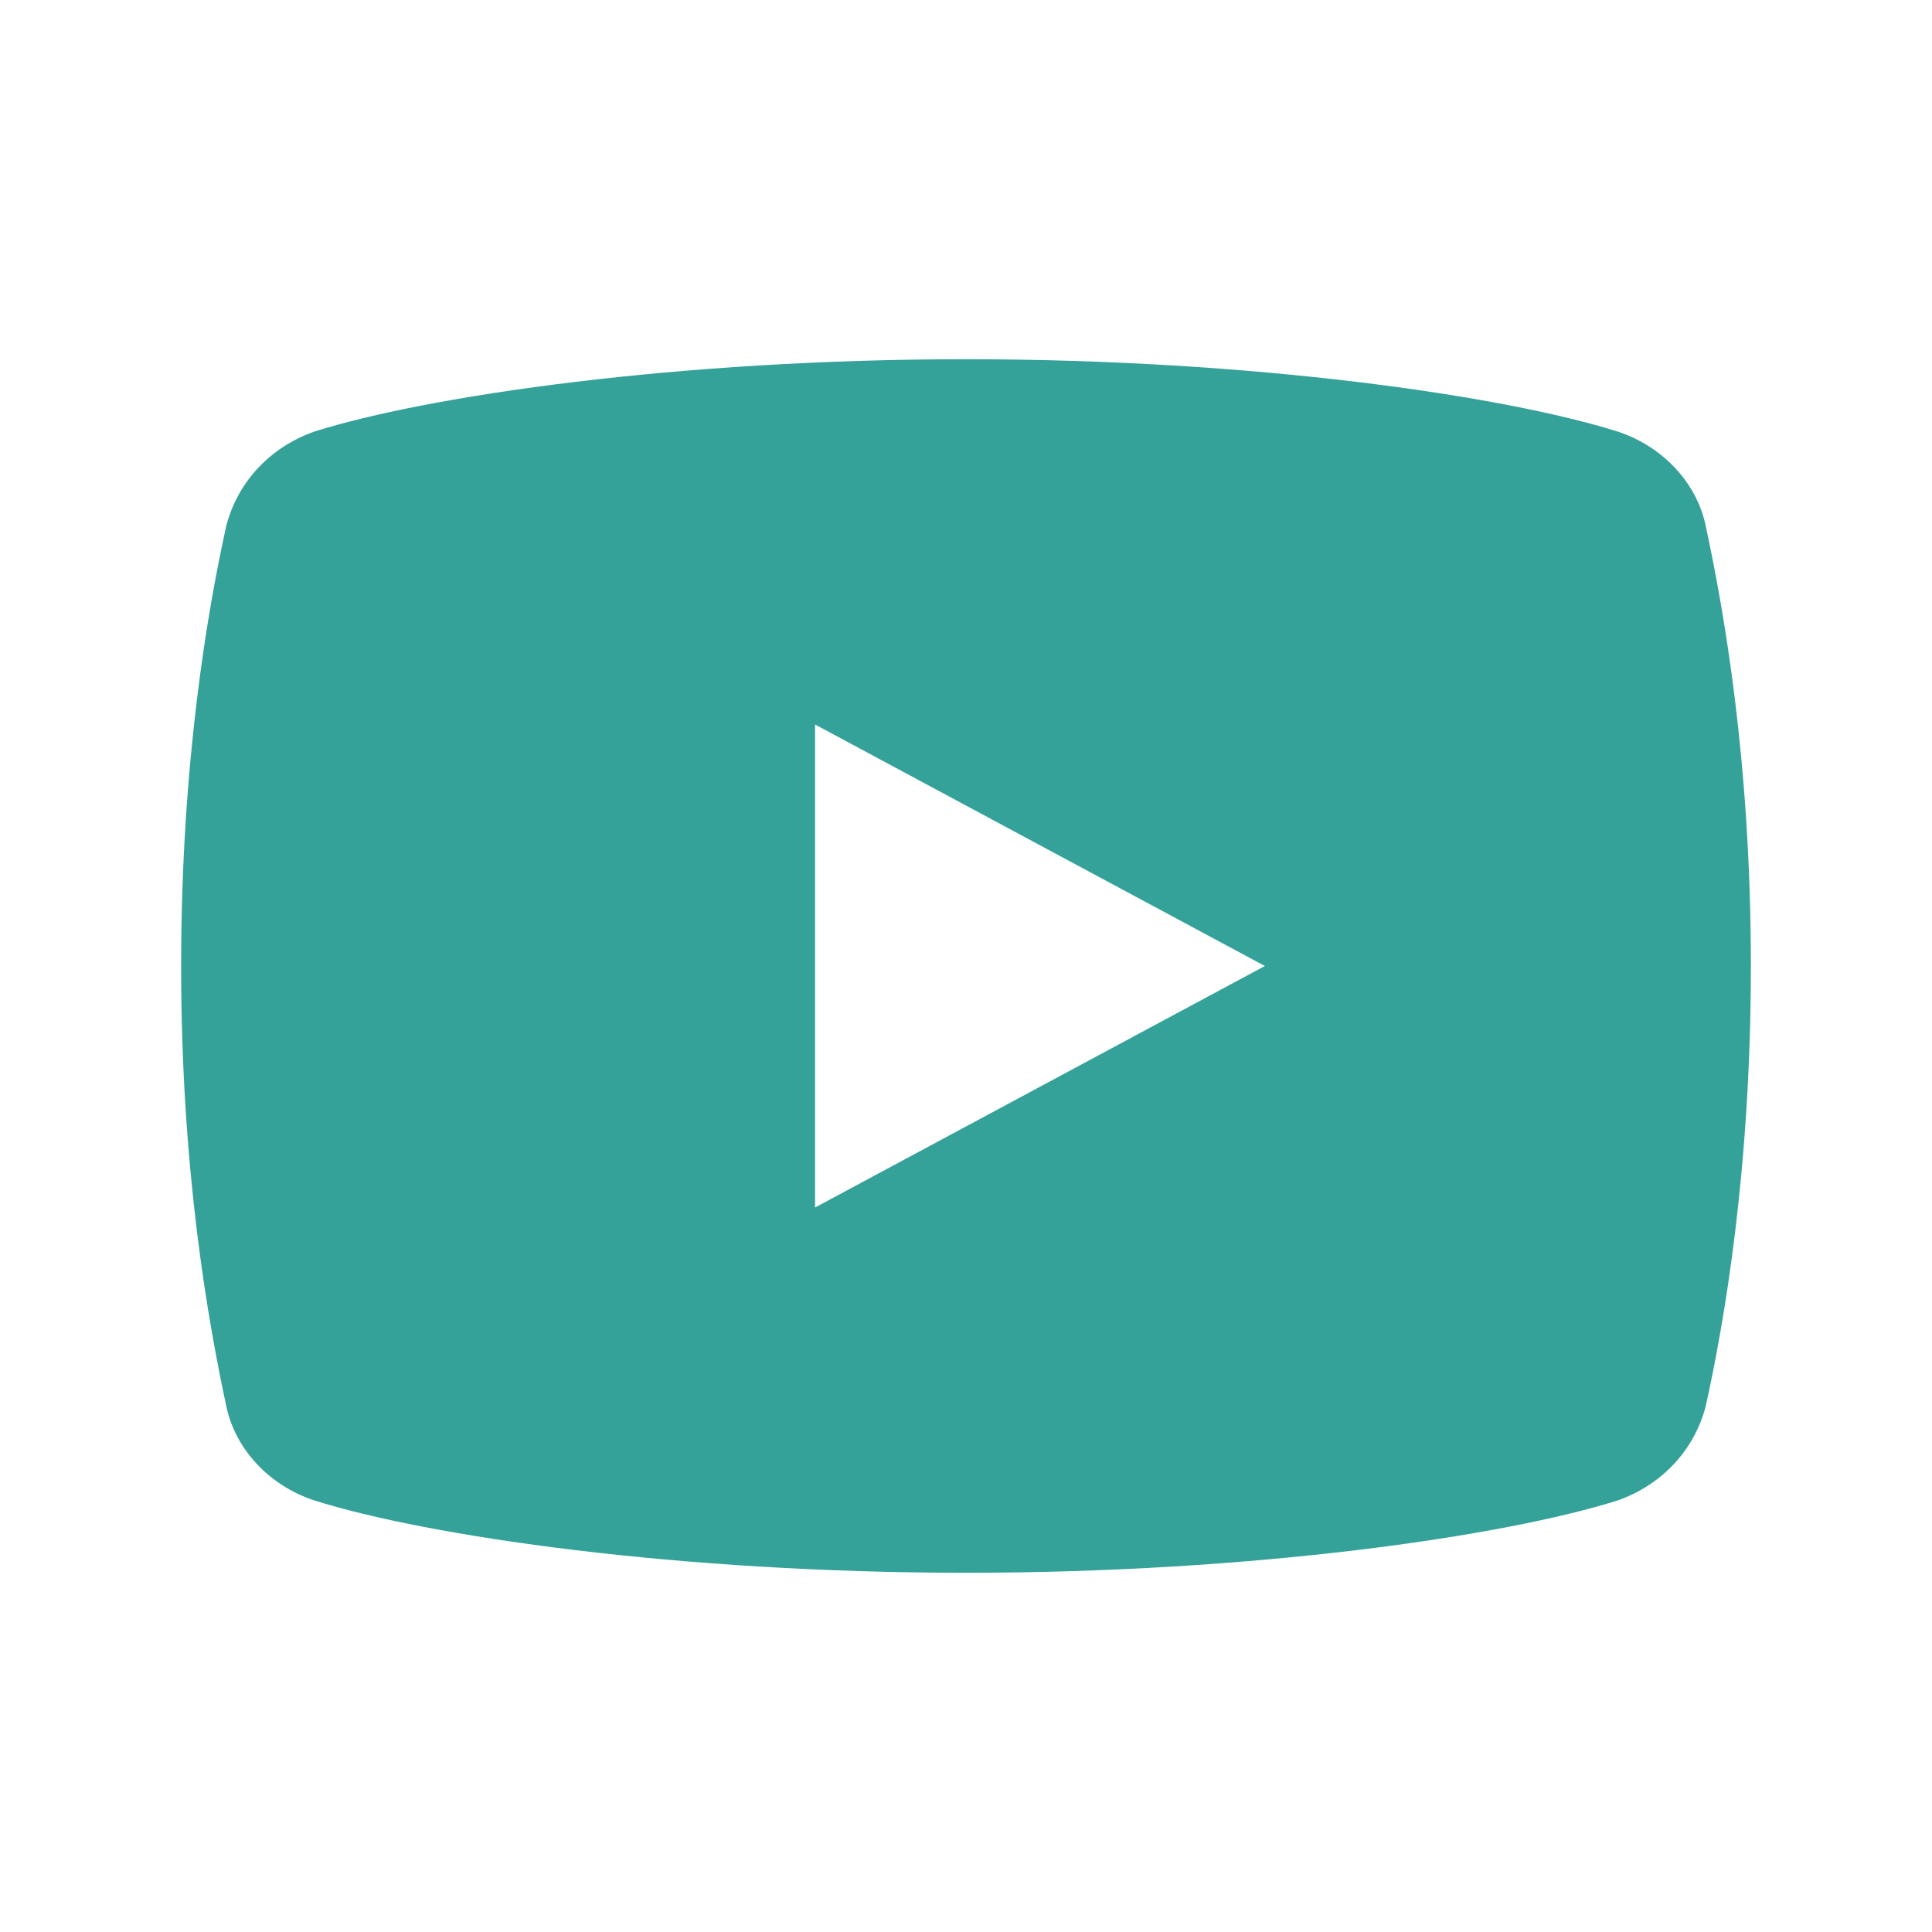
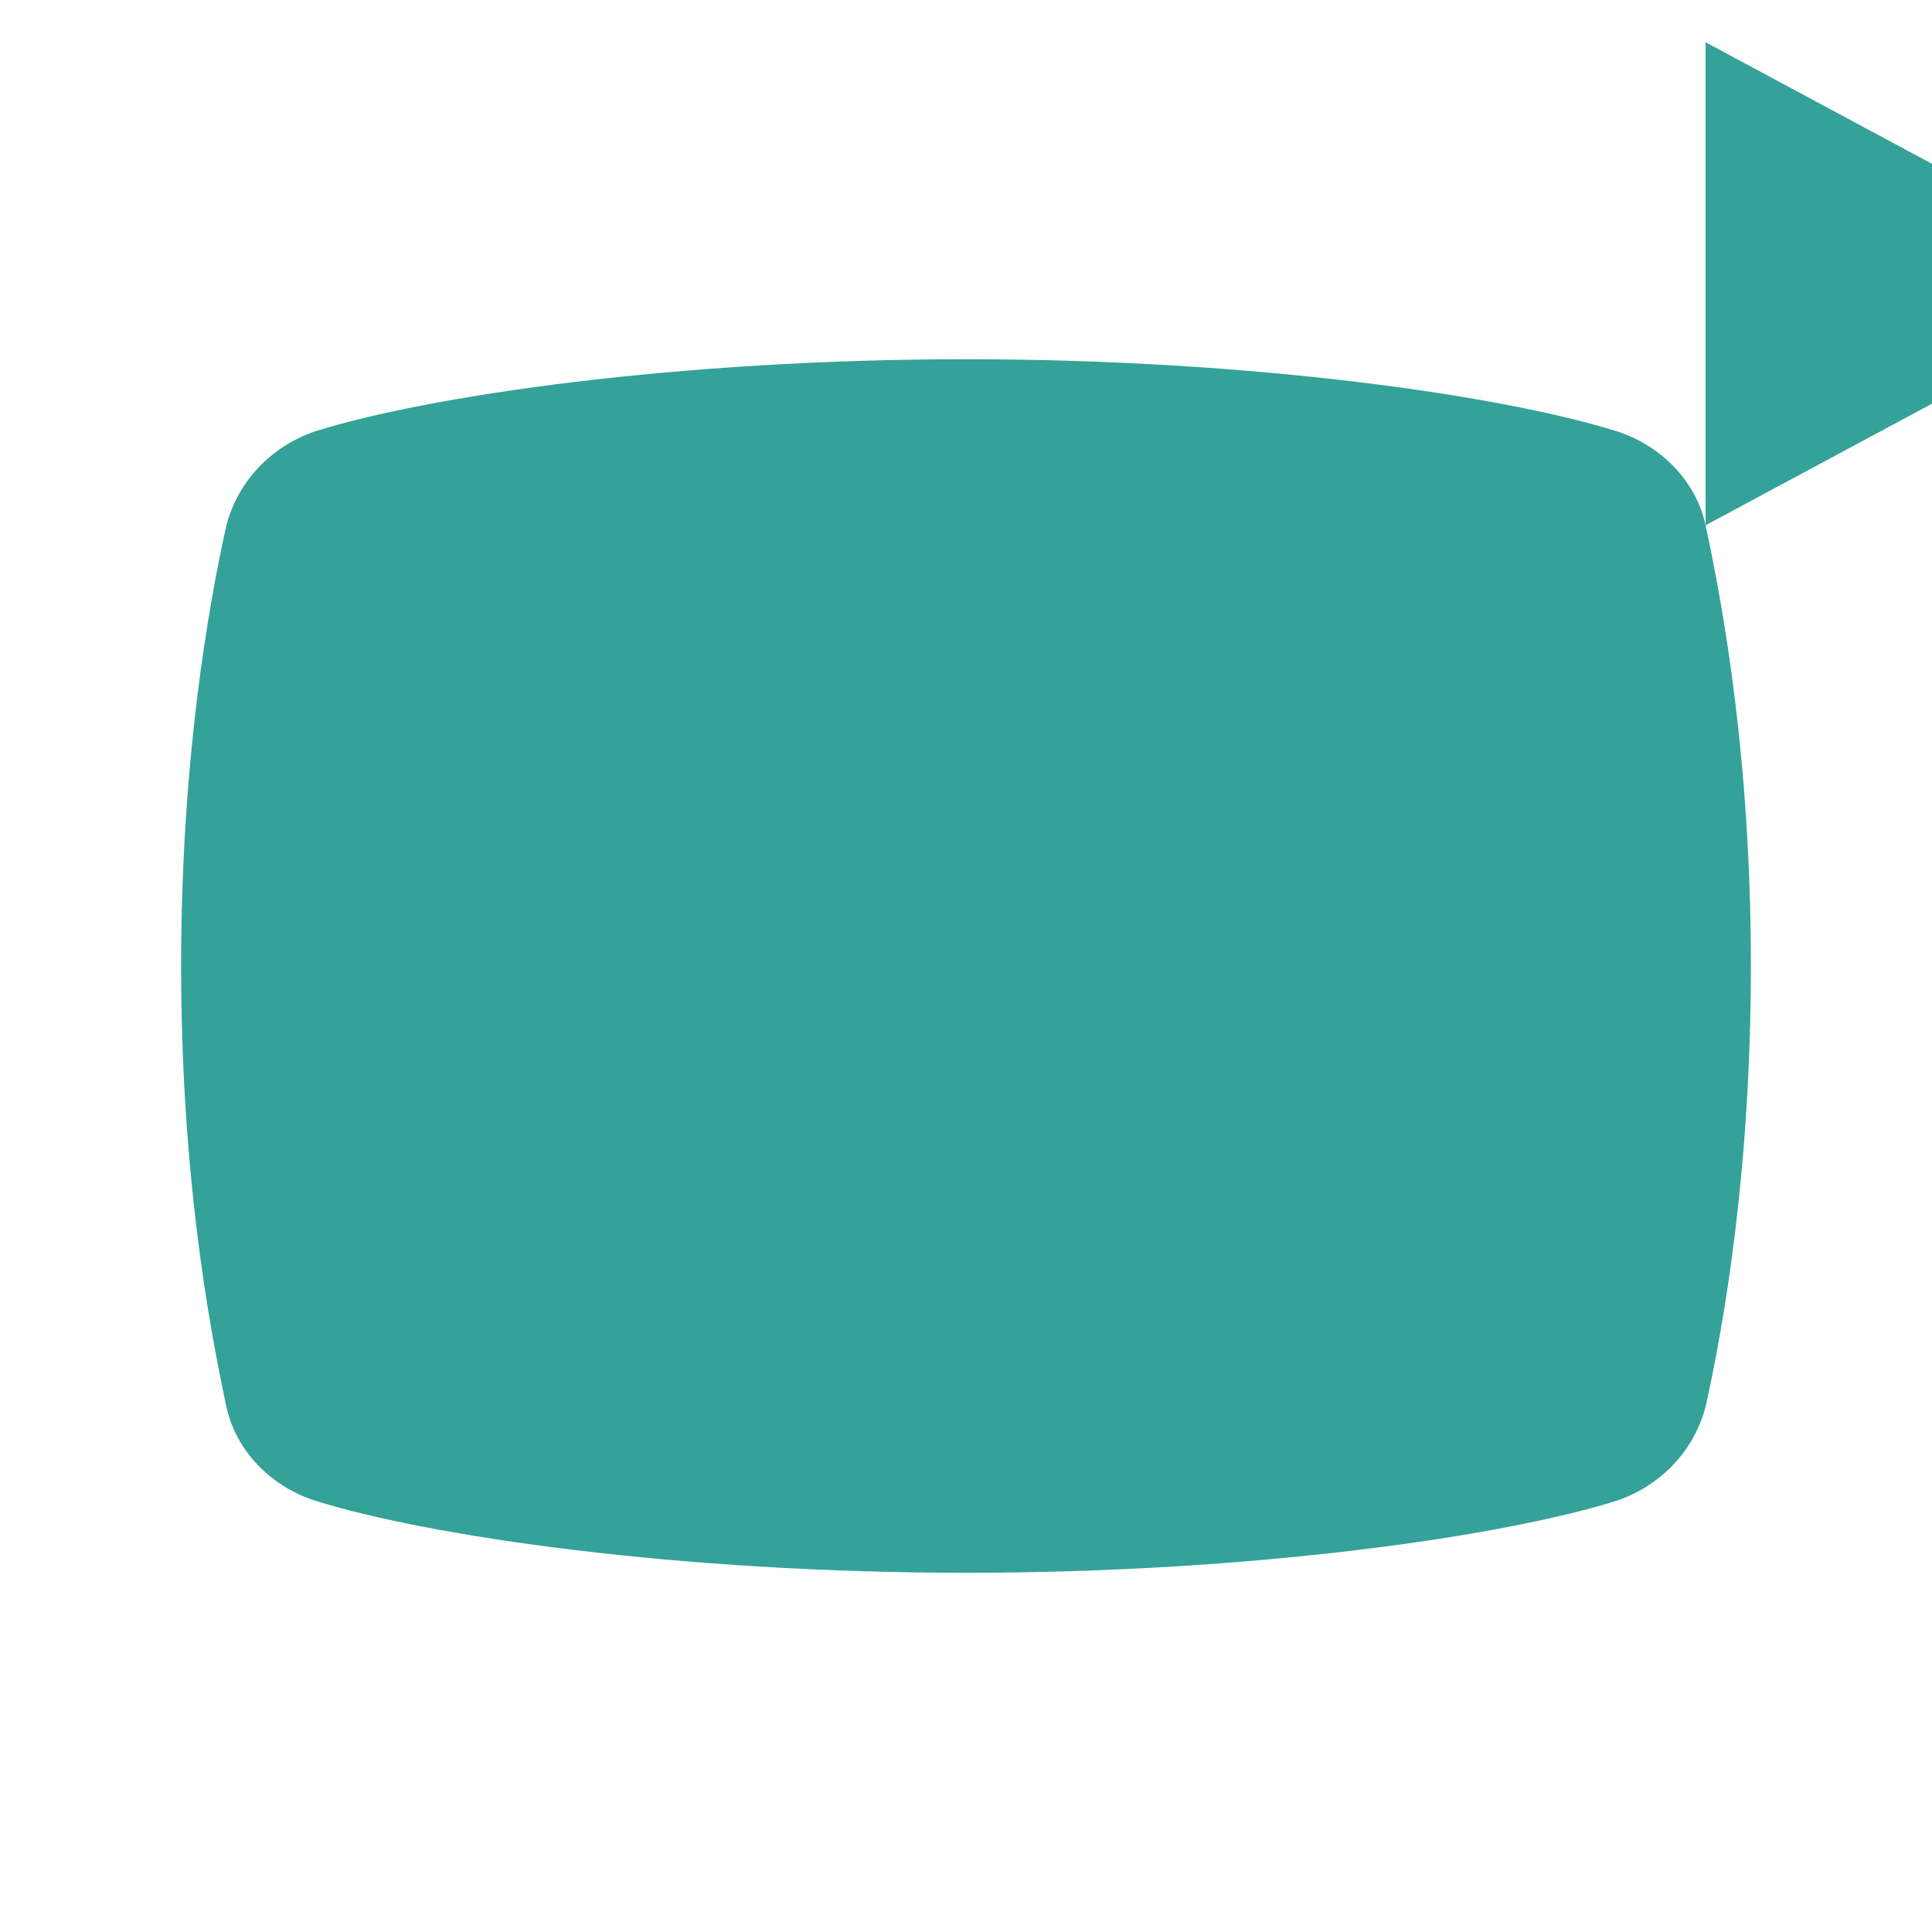
<svg xmlns="http://www.w3.org/2000/svg" id="Calque_1" version="1.1" viewBox="0 0 64 64">
  <defs>
    <style>
      .st0 {
        fill: #34a299;
      }
    </style>
  </defs>
-   <path class="st0" d="M56.5,17.4c-.3-1.4-1.4-2.6-2.9-3.1-3.8-1.2-12.1-2.4-21.6-2.4s-17.8,1.2-21.6,2.4c-1.4.5-2.5,1.6-2.9,3.1-.6,2.7-1.5,7.8-1.5,14.6s.9,11.8,1.5,14.6c.3,1.4,1.4,2.6,2.9,3.1,3.8,1.2,12.1,2.4,21.6,2.4s17.8-1.2,21.6-2.4c1.4-.5,2.5-1.6,2.9-3.1.6-2.7,1.5-7.8,1.5-14.6s-.9-11.8-1.5-14.6ZM27,40v-16l14.9,8-14.9,8Z" />
+   <path class="st0" d="M56.5,17.4c-.3-1.4-1.4-2.6-2.9-3.1-3.8-1.2-12.1-2.4-21.6-2.4s-17.8,1.2-21.6,2.4c-1.4.5-2.5,1.6-2.9,3.1-.6,2.7-1.5,7.8-1.5,14.6s.9,11.8,1.5,14.6c.3,1.4,1.4,2.6,2.9,3.1,3.8,1.2,12.1,2.4,21.6,2.4s17.8-1.2,21.6-2.4c1.4-.5,2.5-1.6,2.9-3.1.6-2.7,1.5-7.8,1.5-14.6s-.9-11.8-1.5-14.6Zv-16l14.9,8-14.9,8Z" />
</svg>